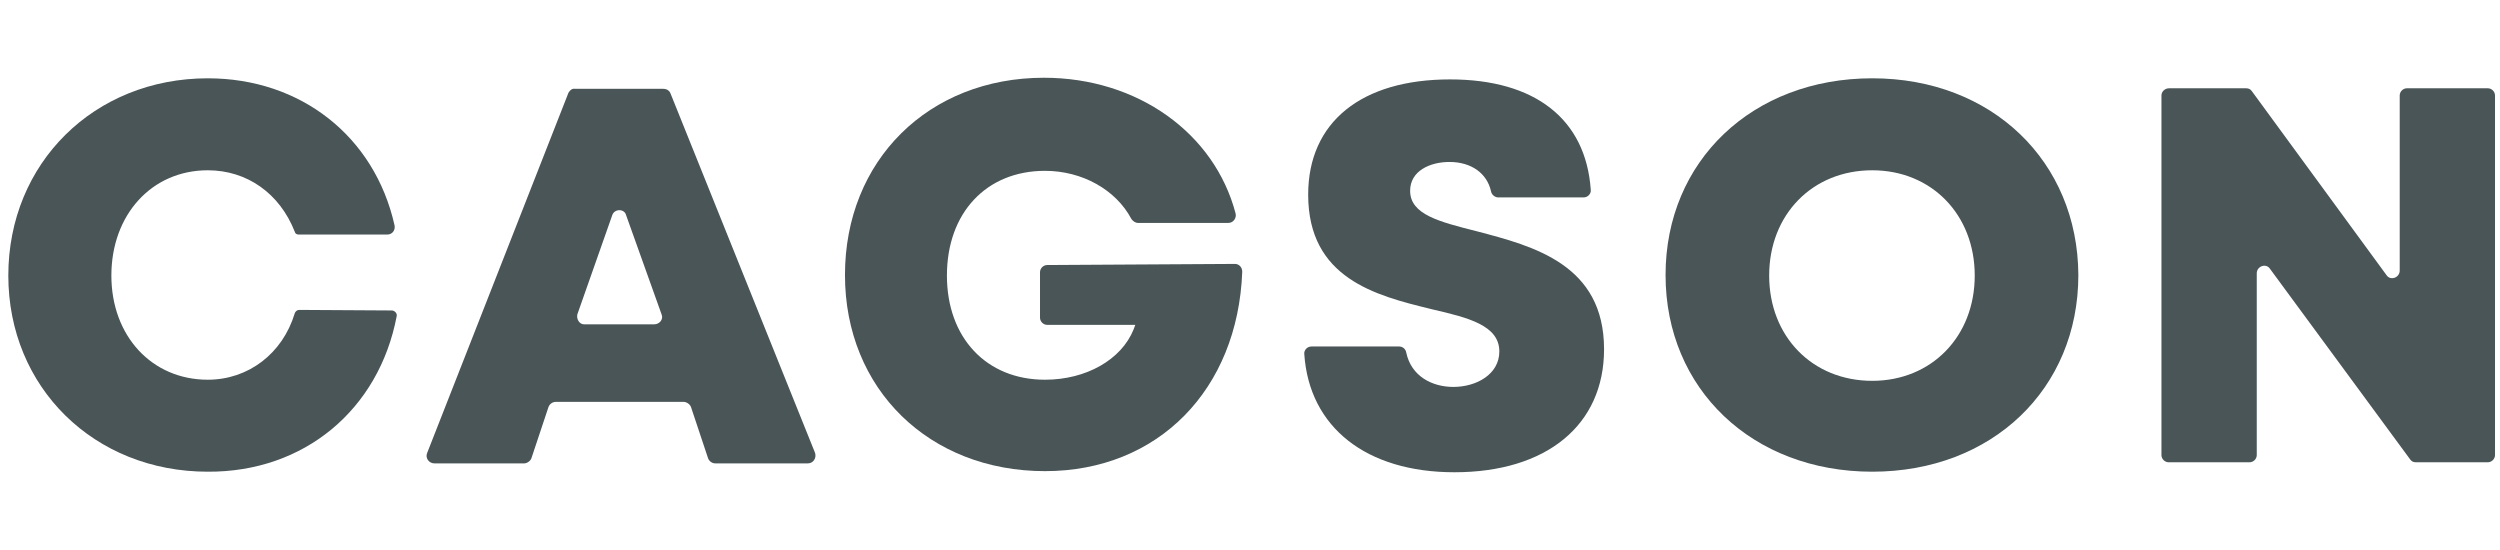
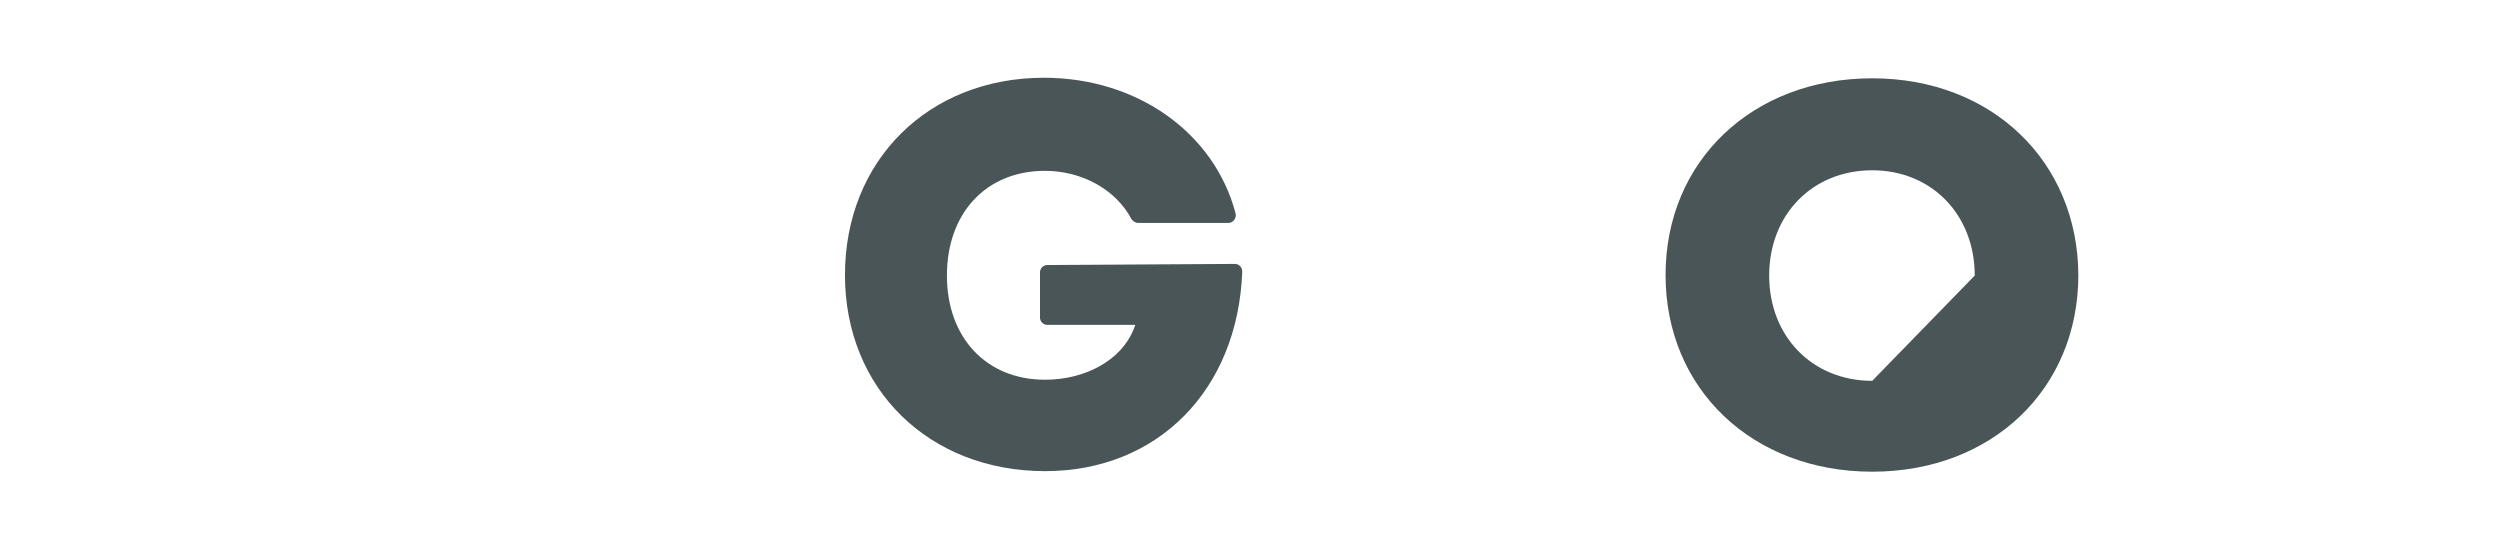
<svg xmlns="http://www.w3.org/2000/svg" version="1.1" id="Ebene_2_00000151545757034264599470000008298077522628227775_" x="0px" y="0px" viewBox="0 0 451.2 99.2" style="enable-background:new 0 0 451.2 99.2;" xml:space="preserve" width="1500" height="330">
  <style type="text/css">
	.st0{fill:#495557;}
</style>
  <g>
-     <path class="st0" d="M20.1,49.7c0-11,7.3-19,17.4-19c7.1,0,13,4.2,15.7,11.1c0.1,0.4,0.4,0.5,0.8,0.5h15.9c0.9,0,1.5-0.8,1.3-1.7   c-3.6-16-16.9-26.5-33.7-26.5c-20.5,0-36,15.3-36,35.6c0,20.2,15.5,35.4,36,35.4C54.9,85.2,68.4,73.9,71.6,57c0.1-0.5-0.4-1-0.9-1   L54,55.9c-0.4,0-0.7,0.3-0.8,0.6c-2.2,7.3-8.4,12-15.7,12C27.4,68.5,20.1,60.6,20.1,49.7z" />
-     <path class="st0" d="M102.6,16.7l-25.5,65c-0.4,0.9,0.3,1.9,1.3,1.9h16.2c0.5,0,1.1-0.4,1.3-0.9l3.1-9.3c0.2-0.5,0.7-0.9,1.3-0.9   h23.1c0.5,0,1.1,0.4,1.3,0.9l3.1,9.3c0.2,0.5,0.7,0.9,1.3,0.9h16.7c1,0,1.6-1,1.3-1.9L121,16.8c-0.2-0.5-0.7-0.8-1.3-0.8h-15.9   C103.3,15.9,102.9,16.2,102.6,16.7z M104.2,56.7l6.3-17.9c0.4-1.2,2.2-1.2,2.5,0l6.4,17.9c0.4,0.9-0.4,1.8-1.3,1.8h-12.7   C104.6,58.5,104,57.6,104.2,56.7z" />
    <path class="st0" d="M204.6,59.4c-2.2,5.5-8.6,9.1-16,9.1c-10.6,0-17.7-7.6-17.7-18.8c0-11.3,7.1-18.9,17.7-18.9   c6.7,0,12.8,3.4,15.6,8.7c0.3,0.4,0.7,0.7,1.2,0.7h16.3c0.9,0,1.5-0.9,1.3-1.7c-3.8-14.5-17.7-24.5-34.6-24.5   c-20.8,0-35.9,14.9-35.9,35.6c0,20.6,15.2,35.4,36.1,35.4c20.4,0,34.8-14.7,35.6-36c0-0.8-0.6-1.4-1.3-1.4L189,47.8   c-0.7,0-1.3,0.6-1.3,1.3v8.2c0,0.7,0.6,1.3,1.3,1.3h15.9L204.6,59.4z" />
-     <path class="st0" d="M266.5,41.7c-6.7-1.7-12-3-12-7.3c0-3.6,3.6-5.2,7.1-5.2c4,0,6.8,2.1,7.5,5.3c0.1,0.6,0.7,1.1,1.3,1.1h15.4   c0.8,0,1.4-0.7,1.3-1.4c-0.9-12.7-10-19.9-25.4-19.9c-16,0-25.6,7.7-25.6,20.8c0,15.1,12.2,18.2,22,20.6l0.4,0.1   c6.5,1.5,12.1,2.9,12.1,7.6c0,4.1-4.1,6.4-8.3,6.4c-3.8,0-7.6-1.9-8.5-6.2c-0.1-0.6-0.6-1.1-1.3-1.1h-15.8c-0.8,0-1.4,0.7-1.3,1.4   c0.9,13.2,11.2,21.3,27.1,21.3c16.6,0,27-8.5,27-22.2C289.5,47.7,276.8,44.4,266.5,41.7L266.5,41.7z" />
-     <path class="st0" d="M337.9,14.1c-21.6,0-37.3,14.9-37.3,35.5s15.7,35.5,37.3,35.5c21.6,0,37.2-14.9,37.2-35.5   C375,29.1,359.5,14.1,337.9,14.1z M337.9,68.7c-10.8,0-18.6-8-18.6-19s7.8-19,18.6-19c10.7,0,18.5,8,18.5,19S348.6,68.7,337.9,68.7   z" />
-     <path class="st0" d="M390.1,17.2v64.9c0,0.7,0.6,1.3,1.3,1.3H406c0.7,0,1.3-0.6,1.3-1.3V49.3c0-1.3,1.7-1.9,2.4-0.8L435,82.9   c0.3,0.4,0.6,0.5,1.1,0.5h12.9c0.7,0,1.3-0.6,1.3-1.3V17.2c0-0.7-0.6-1.3-1.3-1.3h-14.6c-0.7,0-1.3,0.6-1.3,1.3v31.6   c0,1.3-1.7,1.9-2.4,0.8l-24.3-33.2c-0.3-0.4-0.6-0.5-1.1-0.5h-13.8C390.7,15.9,390.1,16.5,390.1,17.2z" />
+     <path class="st0" d="M337.9,14.1c-21.6,0-37.3,14.9-37.3,35.5s15.7,35.5,37.3,35.5c21.6,0,37.2-14.9,37.2-35.5   C375,29.1,359.5,14.1,337.9,14.1z M337.9,68.7c-10.8,0-18.6-8-18.6-19s7.8-19,18.6-19c10.7,0,18.5,8,18.5,19z" />
  </g>
</svg>